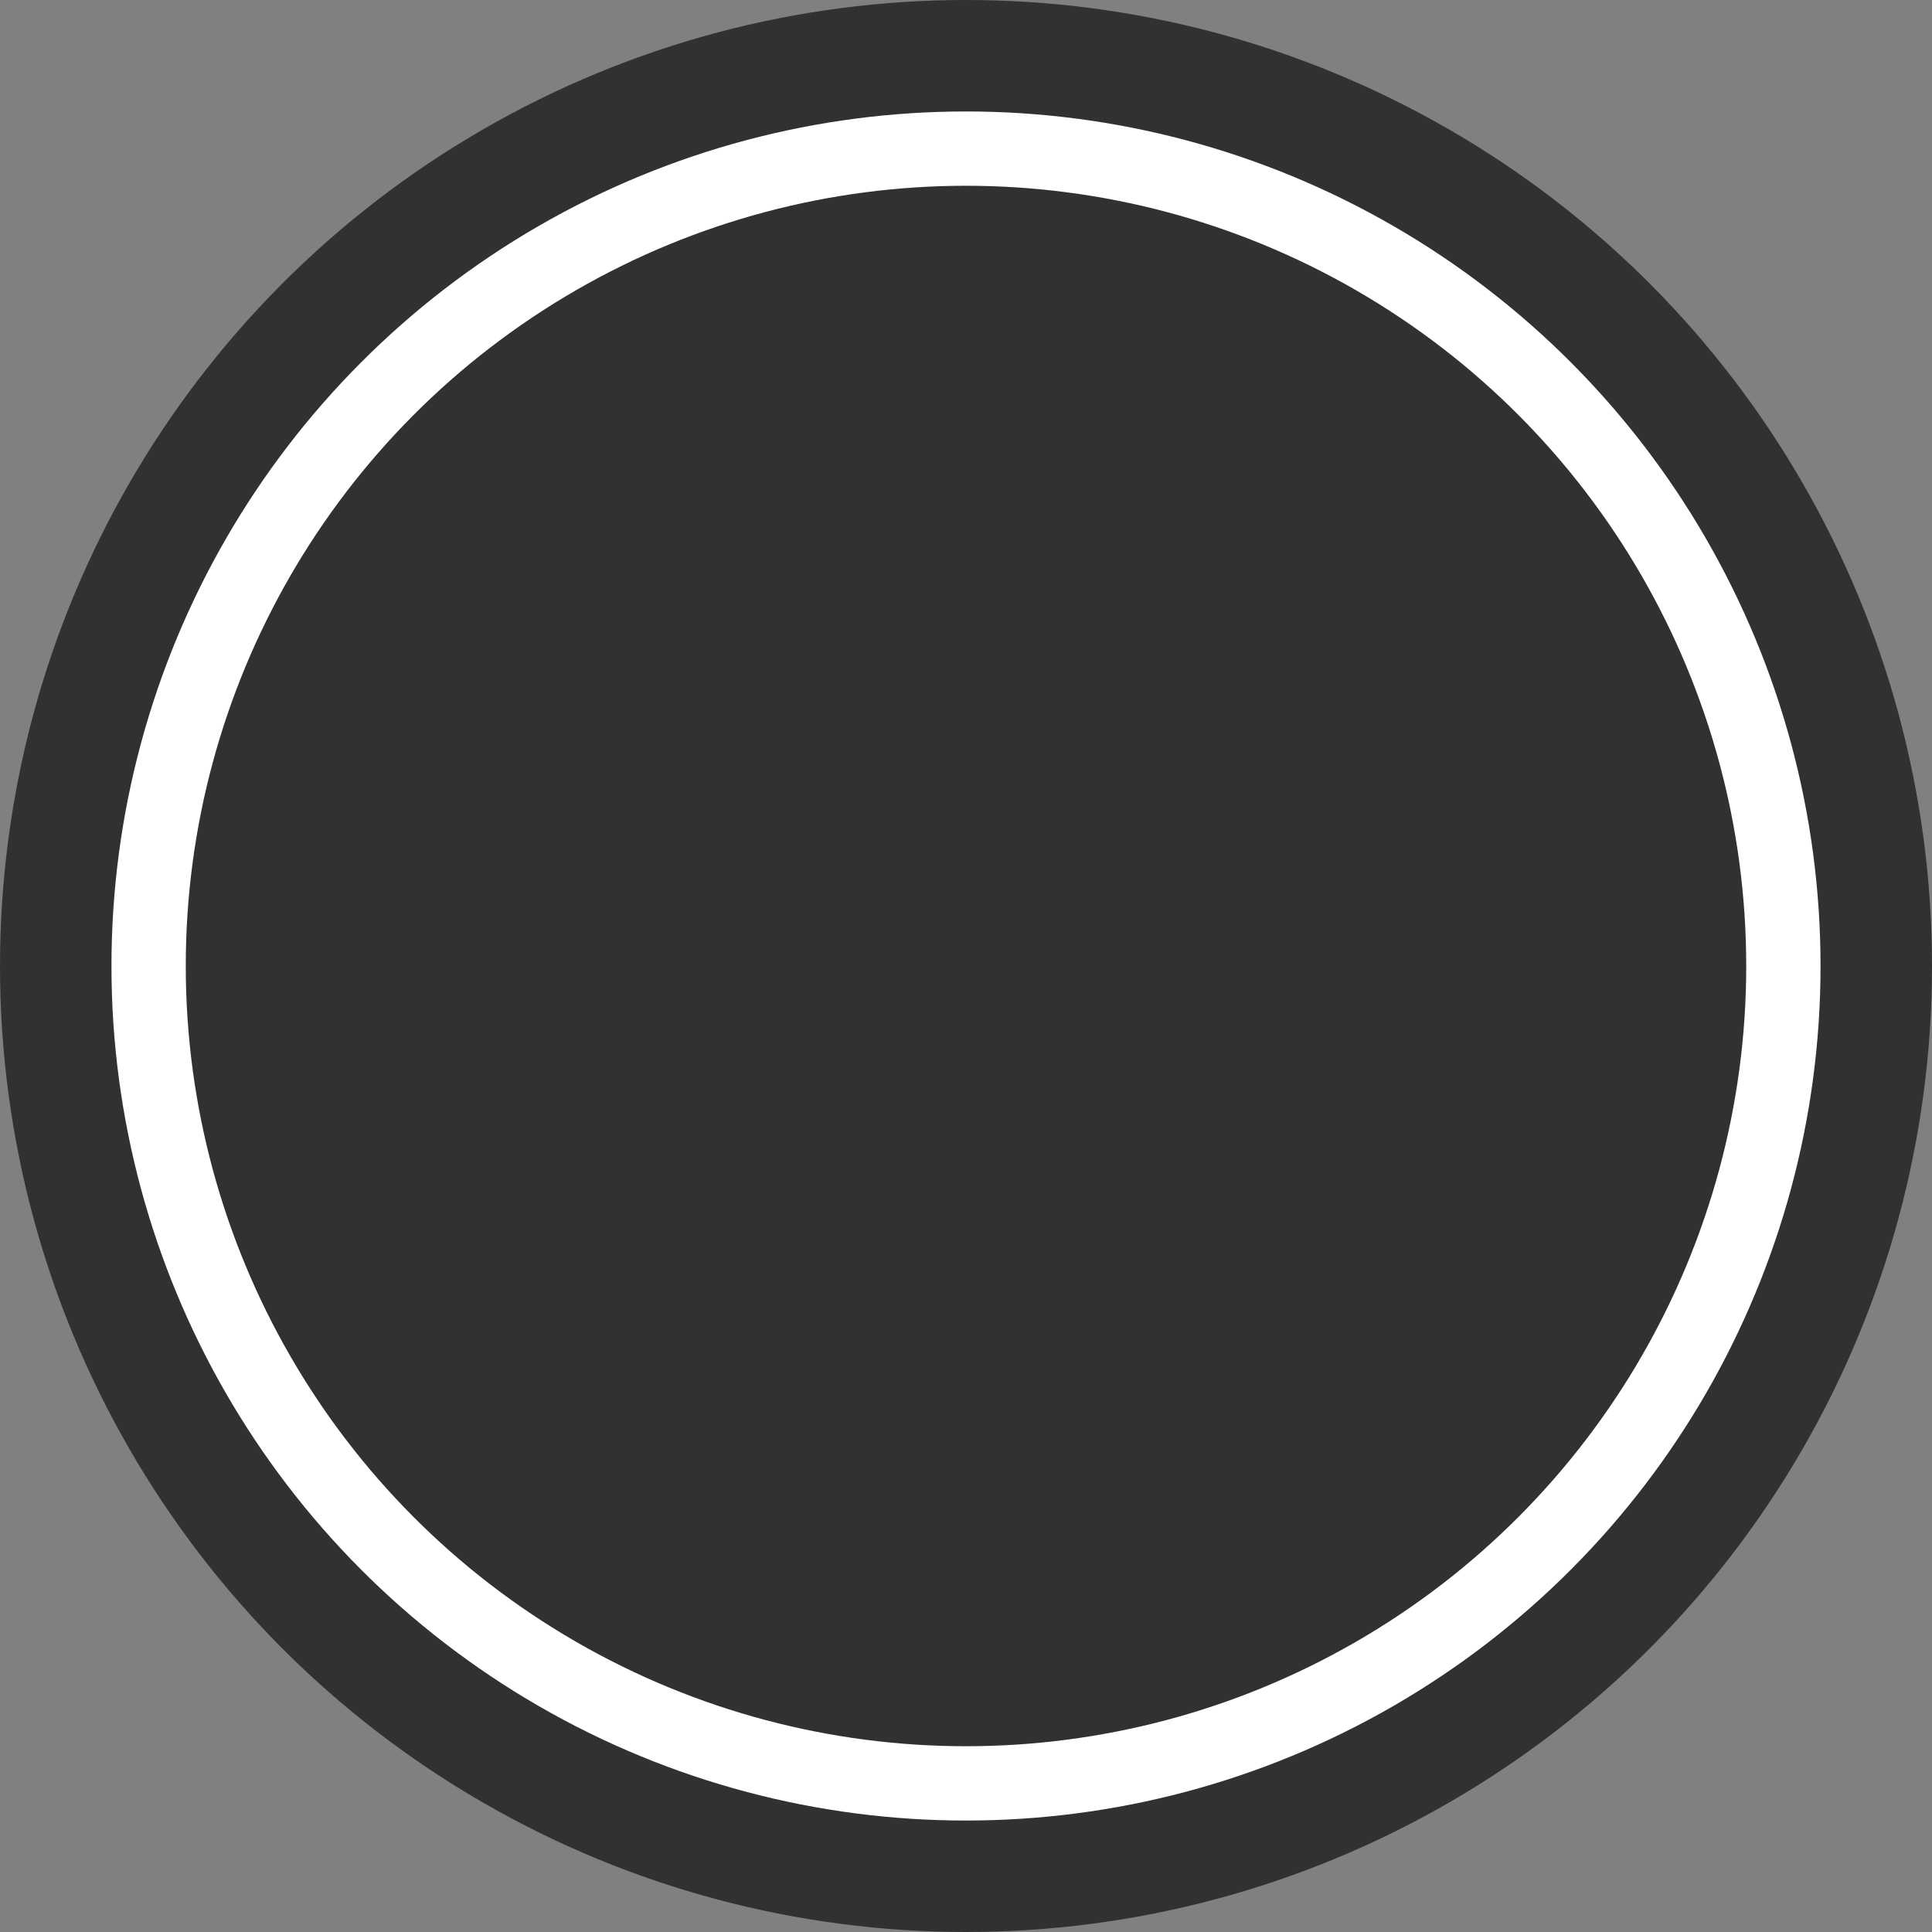
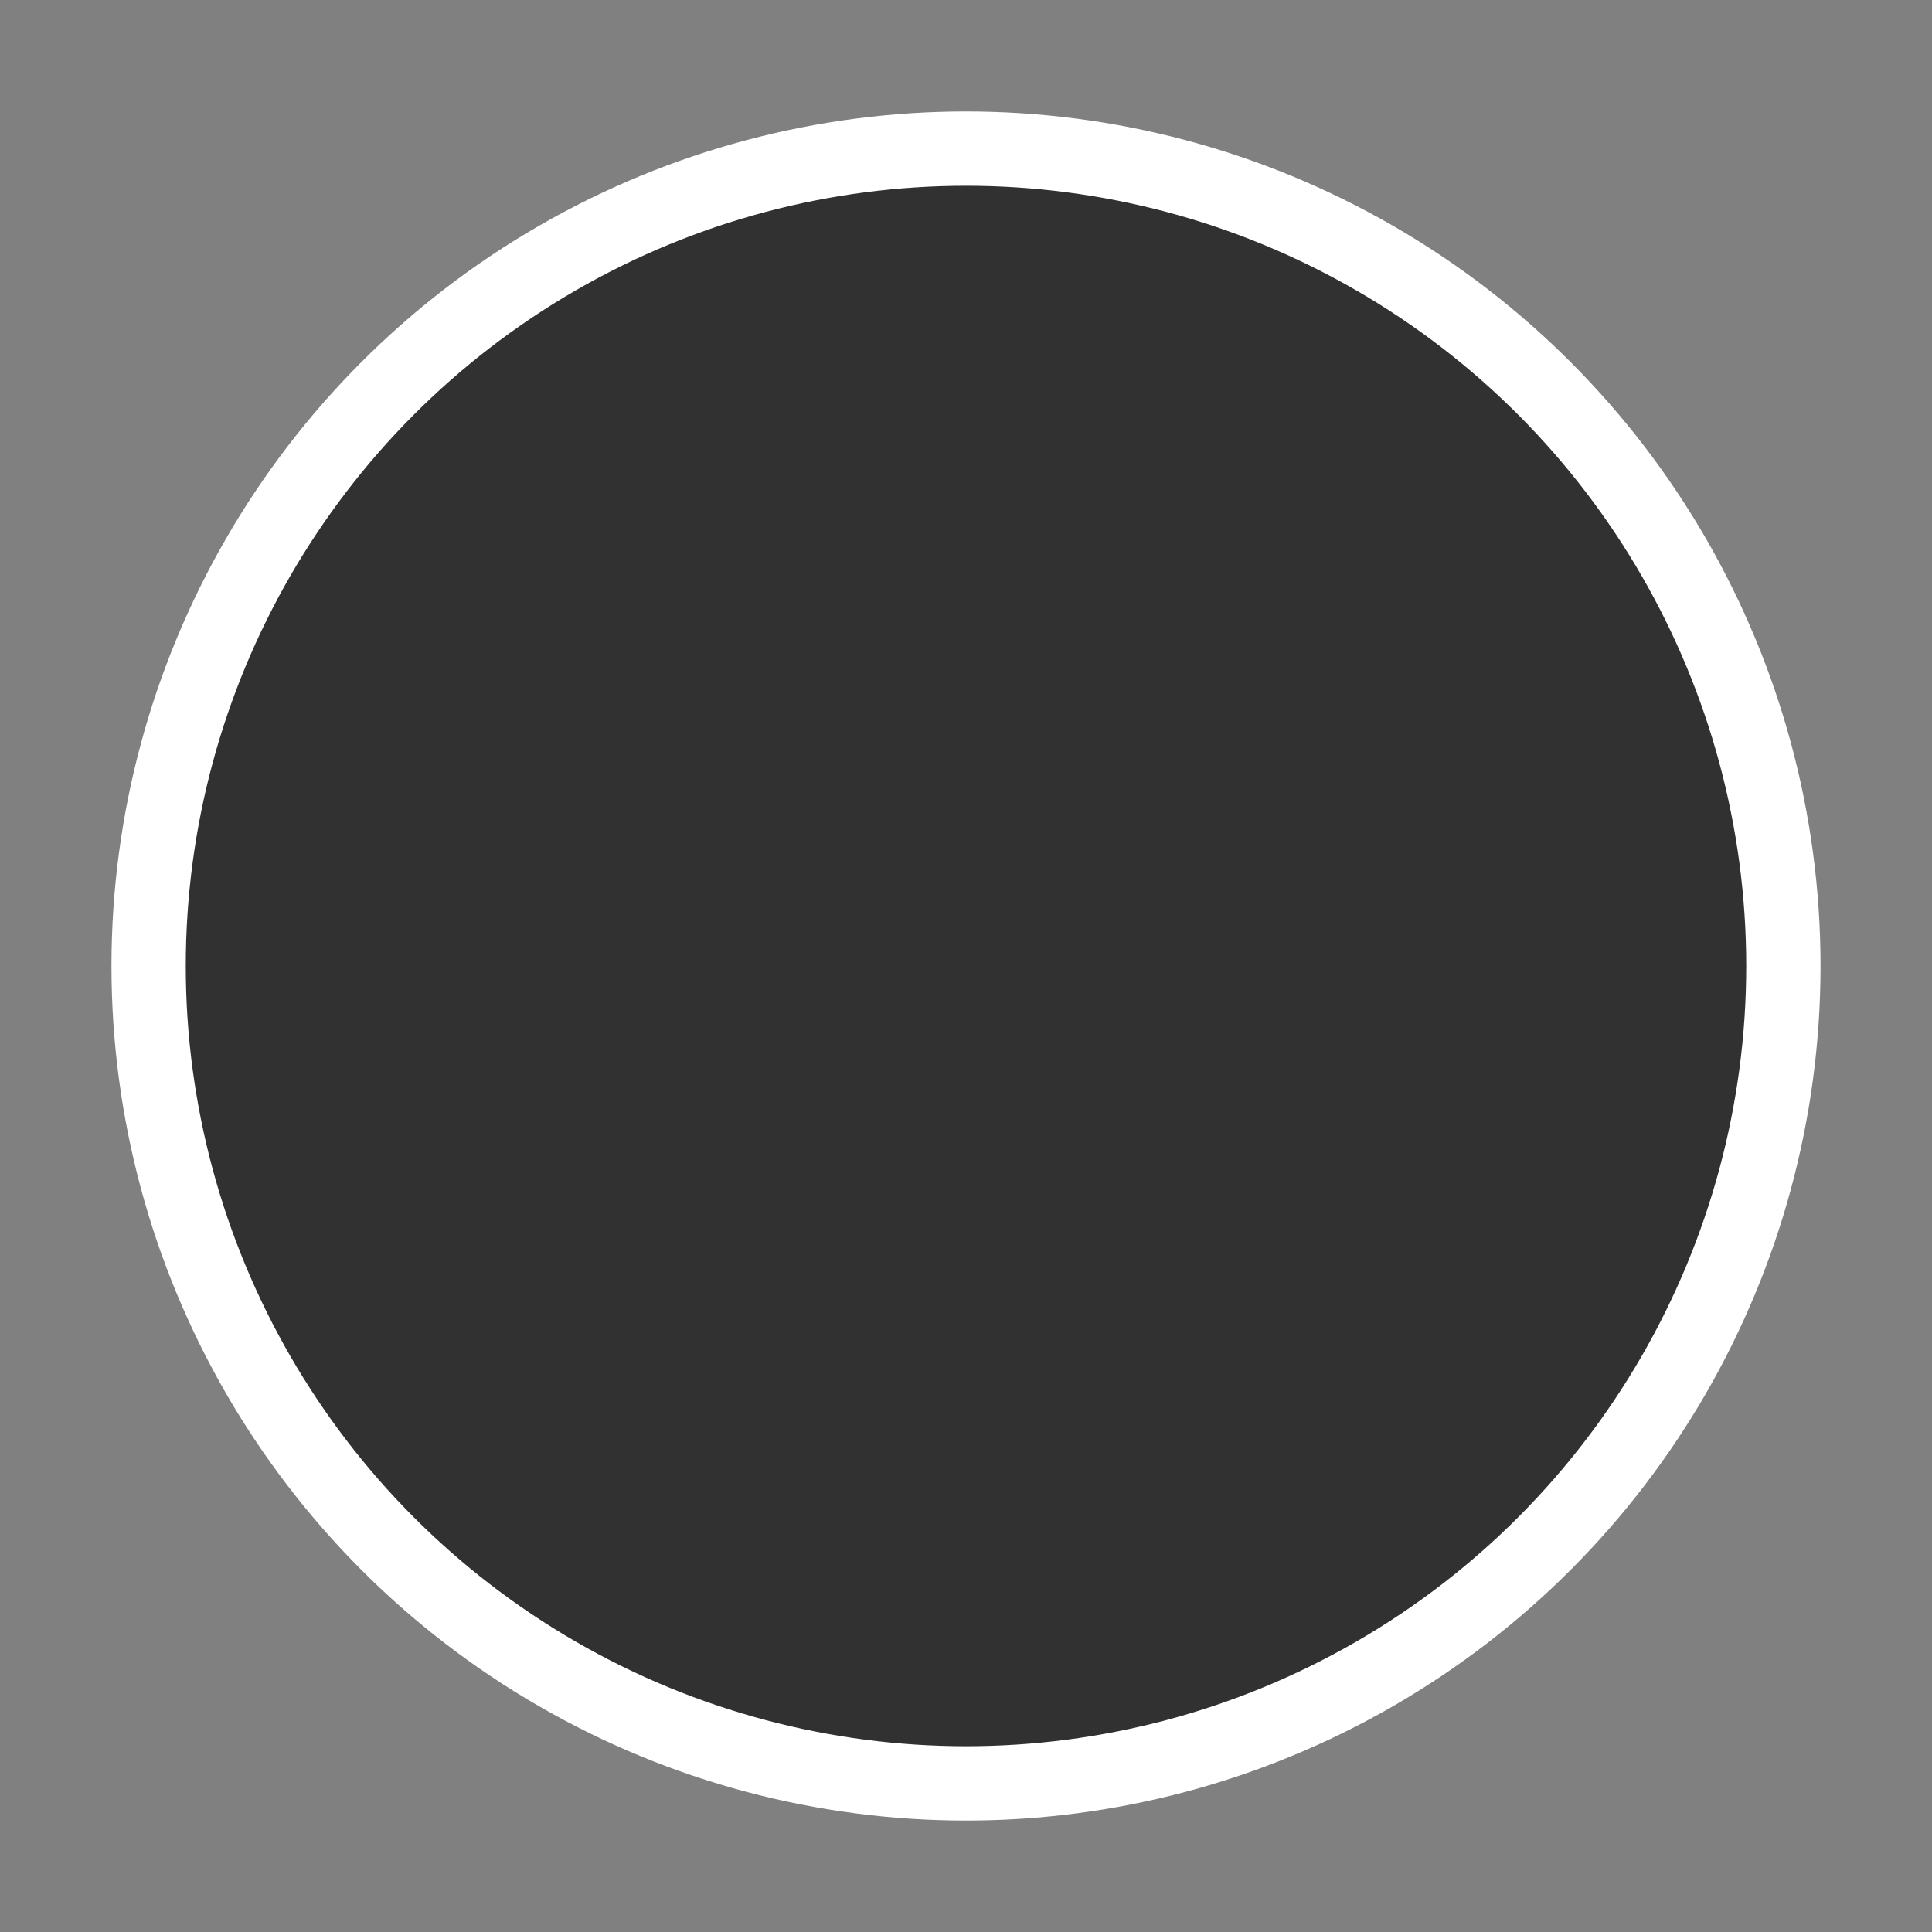
<svg xmlns="http://www.w3.org/2000/svg" width="26px" height="26px" viewBox="0 0 26 26" version="1.1">
  <rect x="0" y="0" width="26" height="26" fill="#808080" stroke="none" />
  <title>icon-subcat-pads</title>
  <desc>Created with Sketch.</desc>
  <g id="Page-1" stroke="none" stroke-width="1" fill="none" fill-rule="evenodd">
    <g id="icon-subcat-pads" fill="#313131">
-       <circle id="Oval-Copy-3" cx="13" cy="13" r="13" />
      <circle id="Oval" stroke="#FFFFFF" cx="13" cy="13" r="11" />
    </g>
  </g>
</svg>